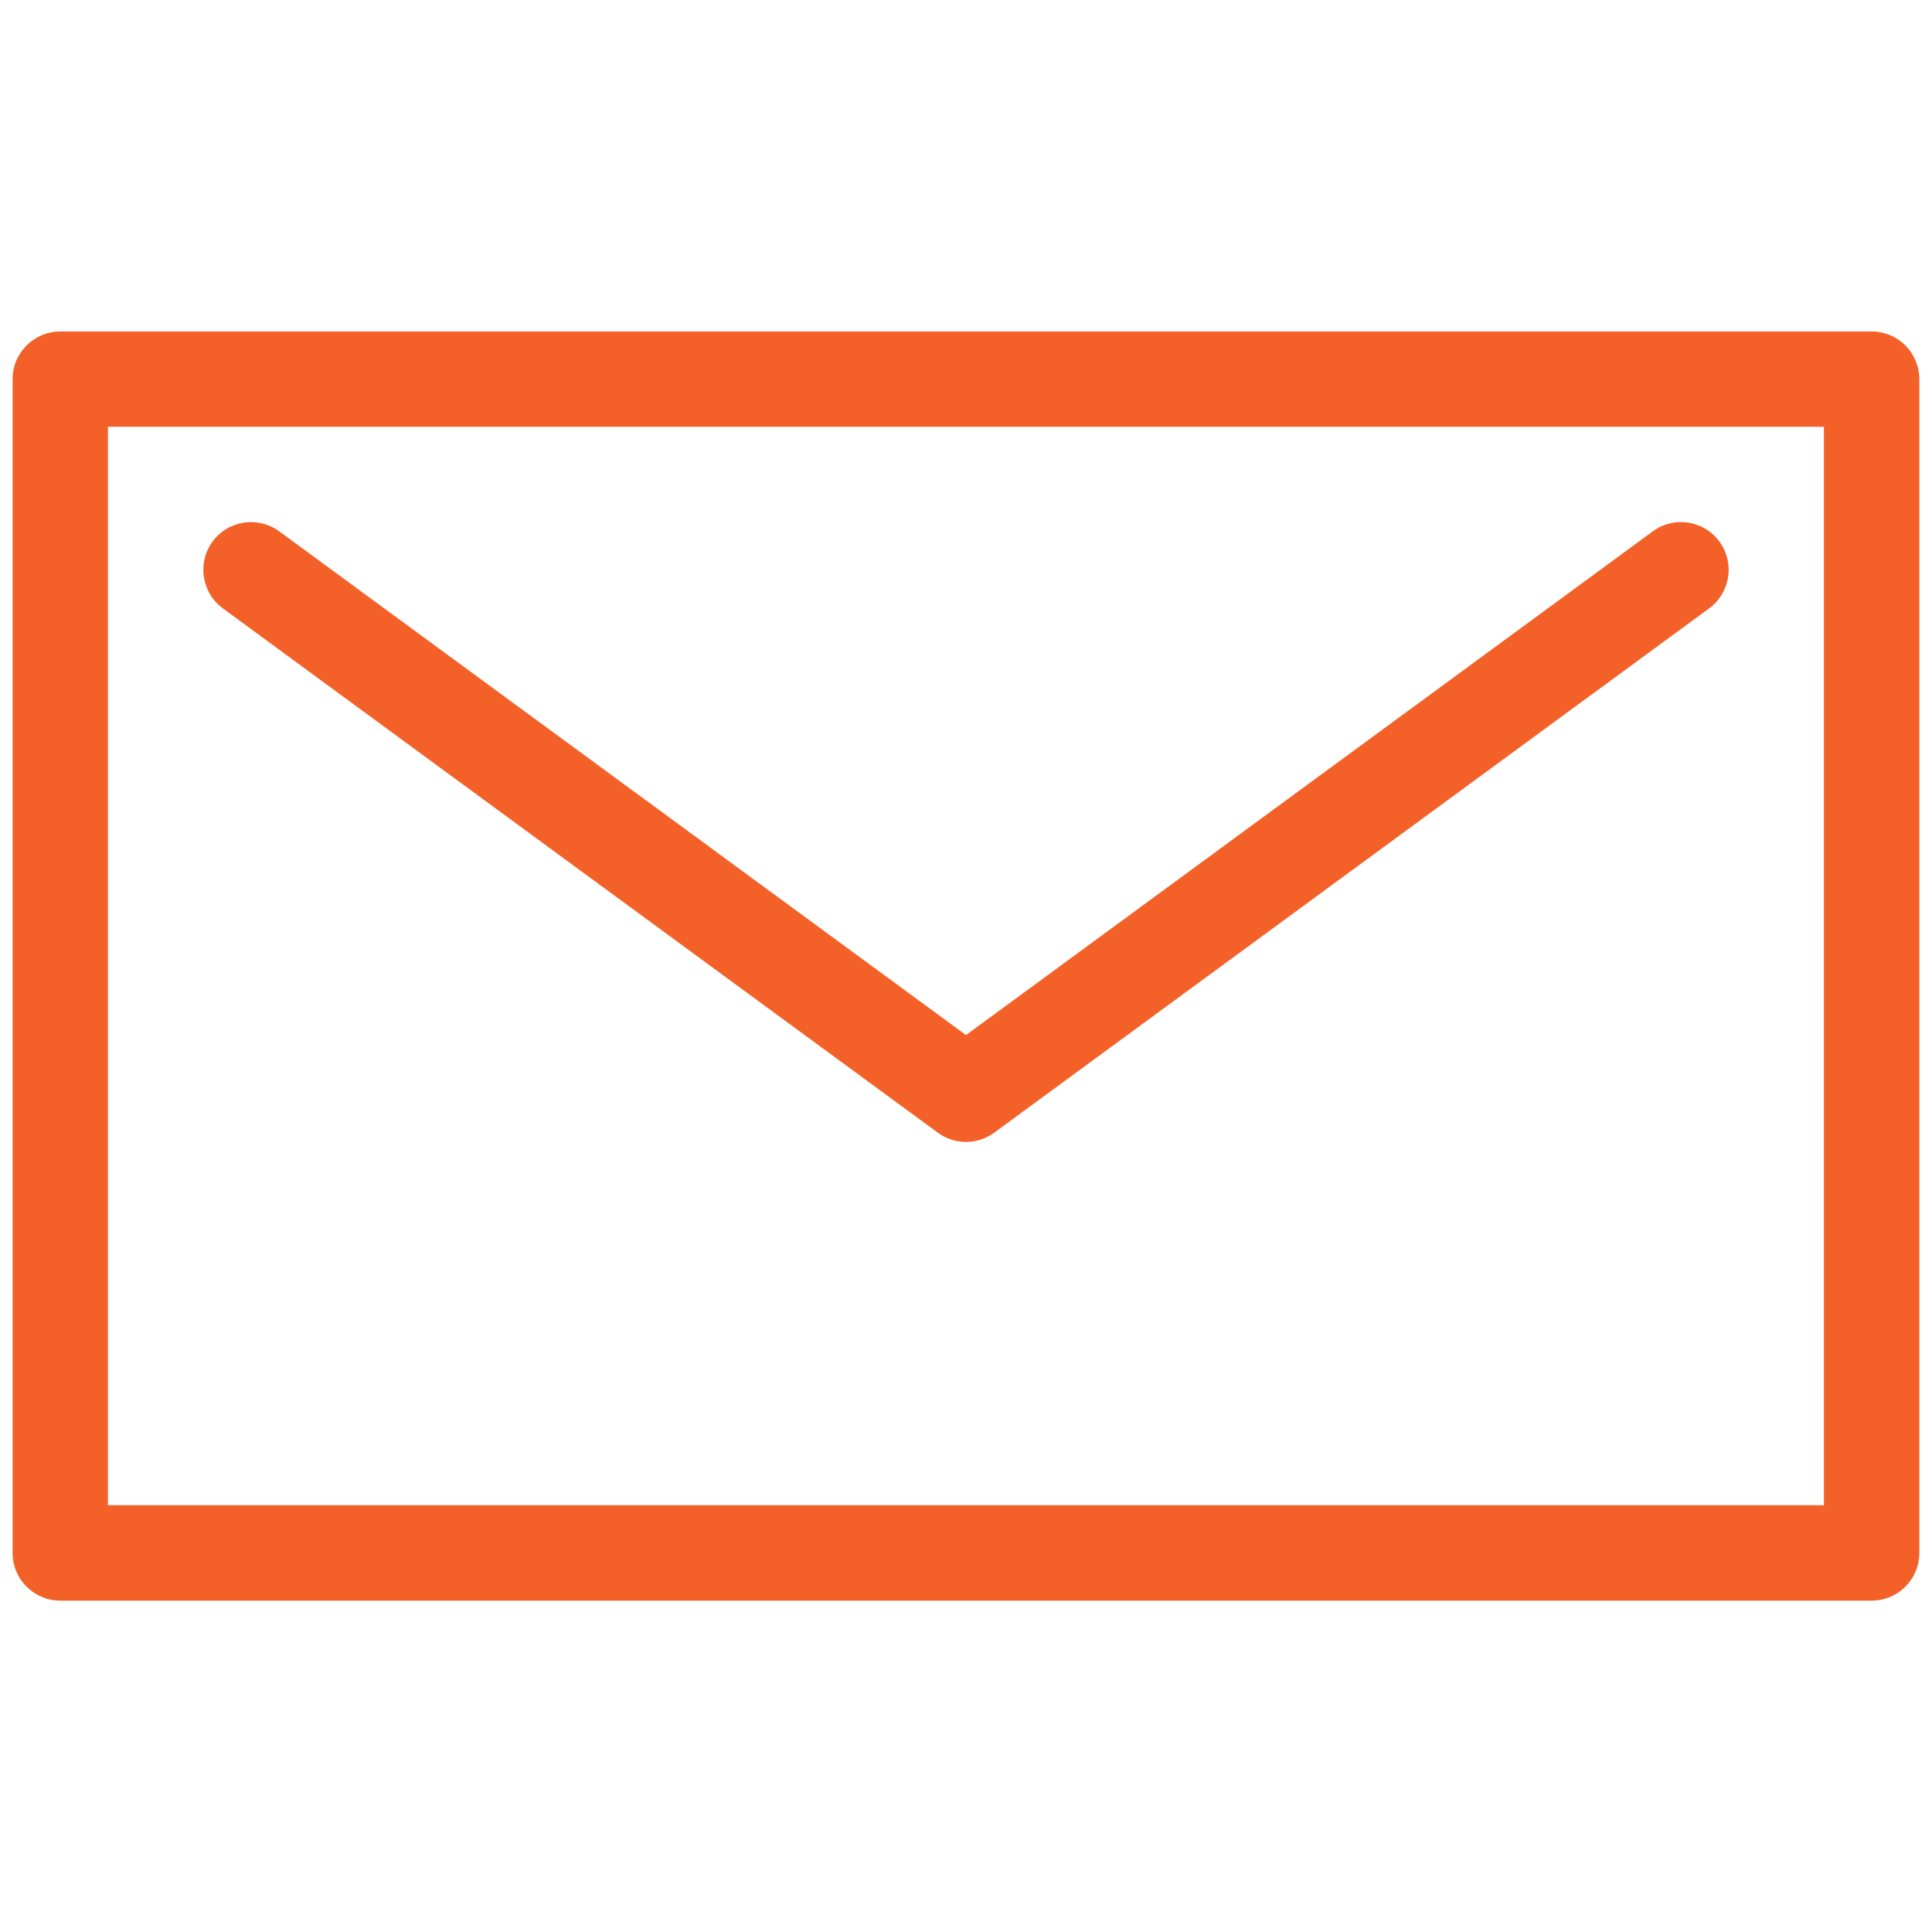
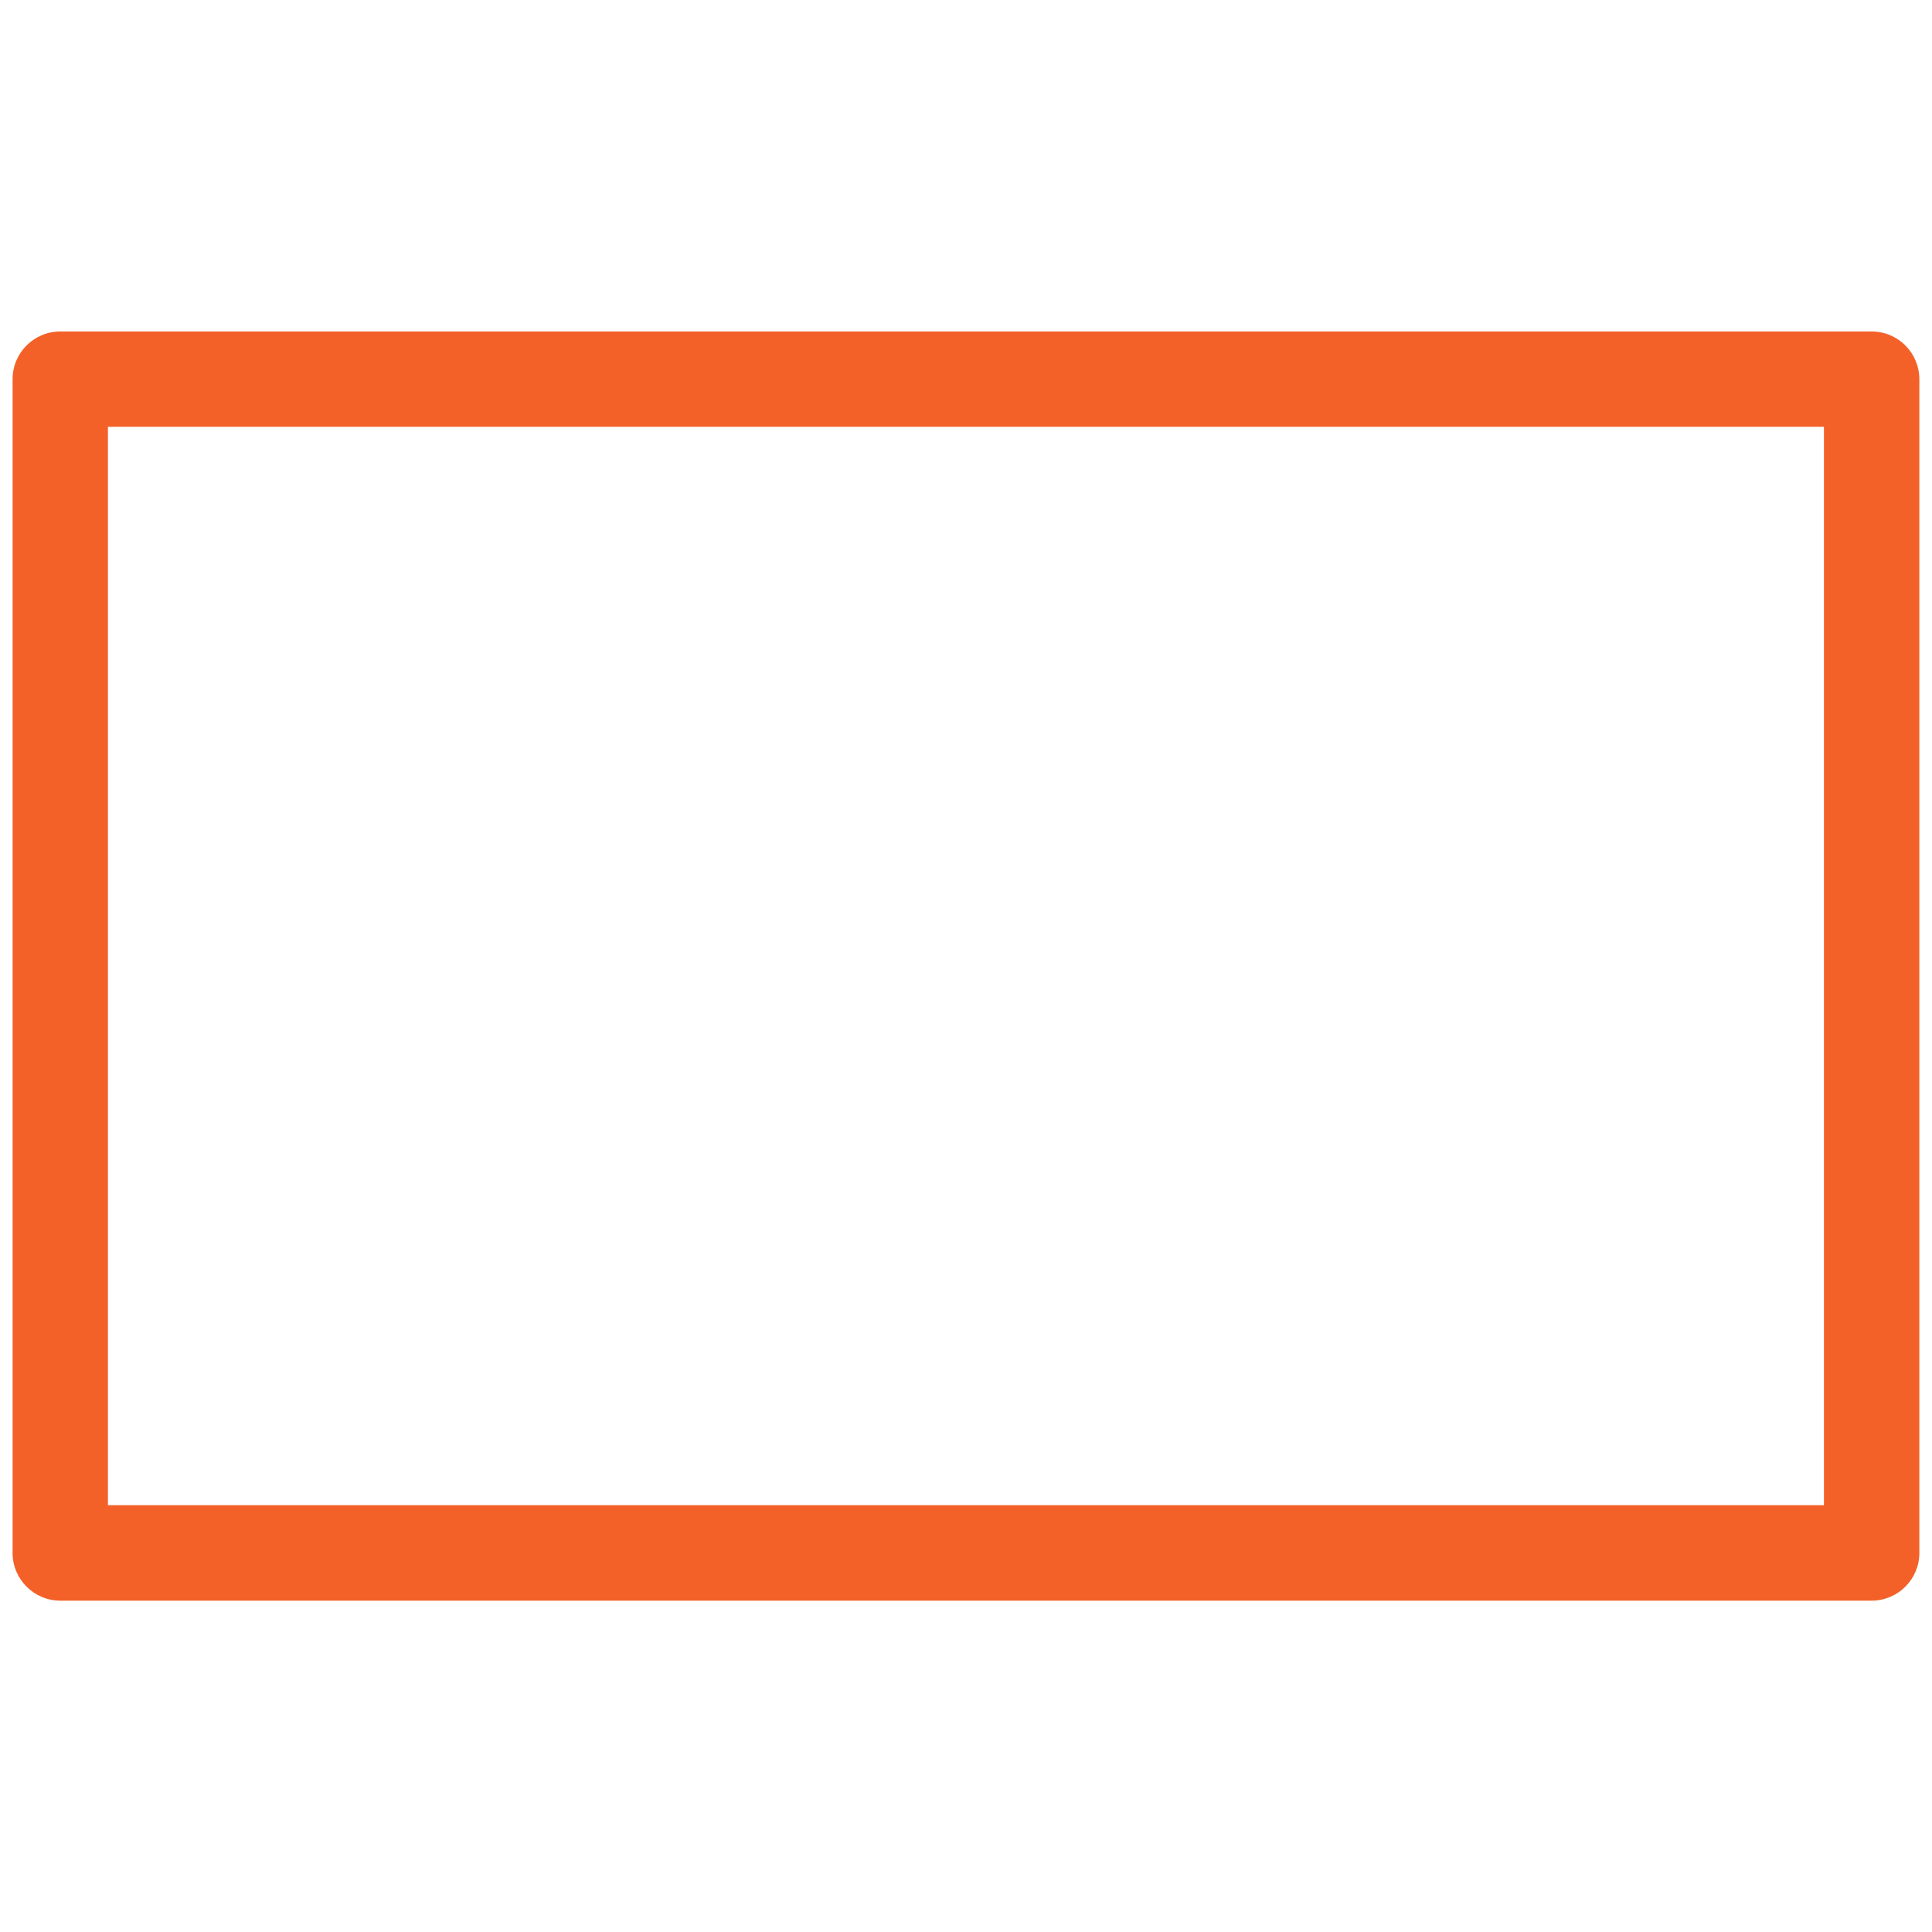
<svg xmlns="http://www.w3.org/2000/svg" version="1.1" id="Layer_1" x="0px" y="0px" width="29.48px" height="29.48px" viewBox="406.205 282.9 29.48 29.48" enable-background="new 406.205 282.9 29.48 29.48" xml:space="preserve">
  <g>
    <g>
      <path fill="#F36129" d="M434.764,287.958h-27.639c-0.402,0-0.728,0.326-0.728,0.728v17.91c0,0.401,0.326,0.728,0.728,0.728h27.639    c0.402,0,0.728-0.326,0.728-0.728v-17.91C435.491,288.283,435.166,287.958,434.764,287.958z M434.036,305.868h-26.184v-16.456    h26.184V305.868L434.036,305.868z" />
    </g>
  </g>
  <g>
    <g>
-       <path fill="#F36129" d="M432.441,291.164c-0.237-0.325-0.693-0.395-1.017-0.156l-10.479,7.686l-10.479-7.686    c-0.325-0.237-0.78-0.169-1.018,0.156c-0.237,0.324-0.167,0.78,0.156,1.018l10.91,8.001c0.128,0.094,0.279,0.141,0.431,0.141    s0.302-0.047,0.431-0.141l10.91-8.001C432.609,291.944,432.679,291.488,432.441,291.164z" />
-     </g>
+       </g>
  </g>
</svg>